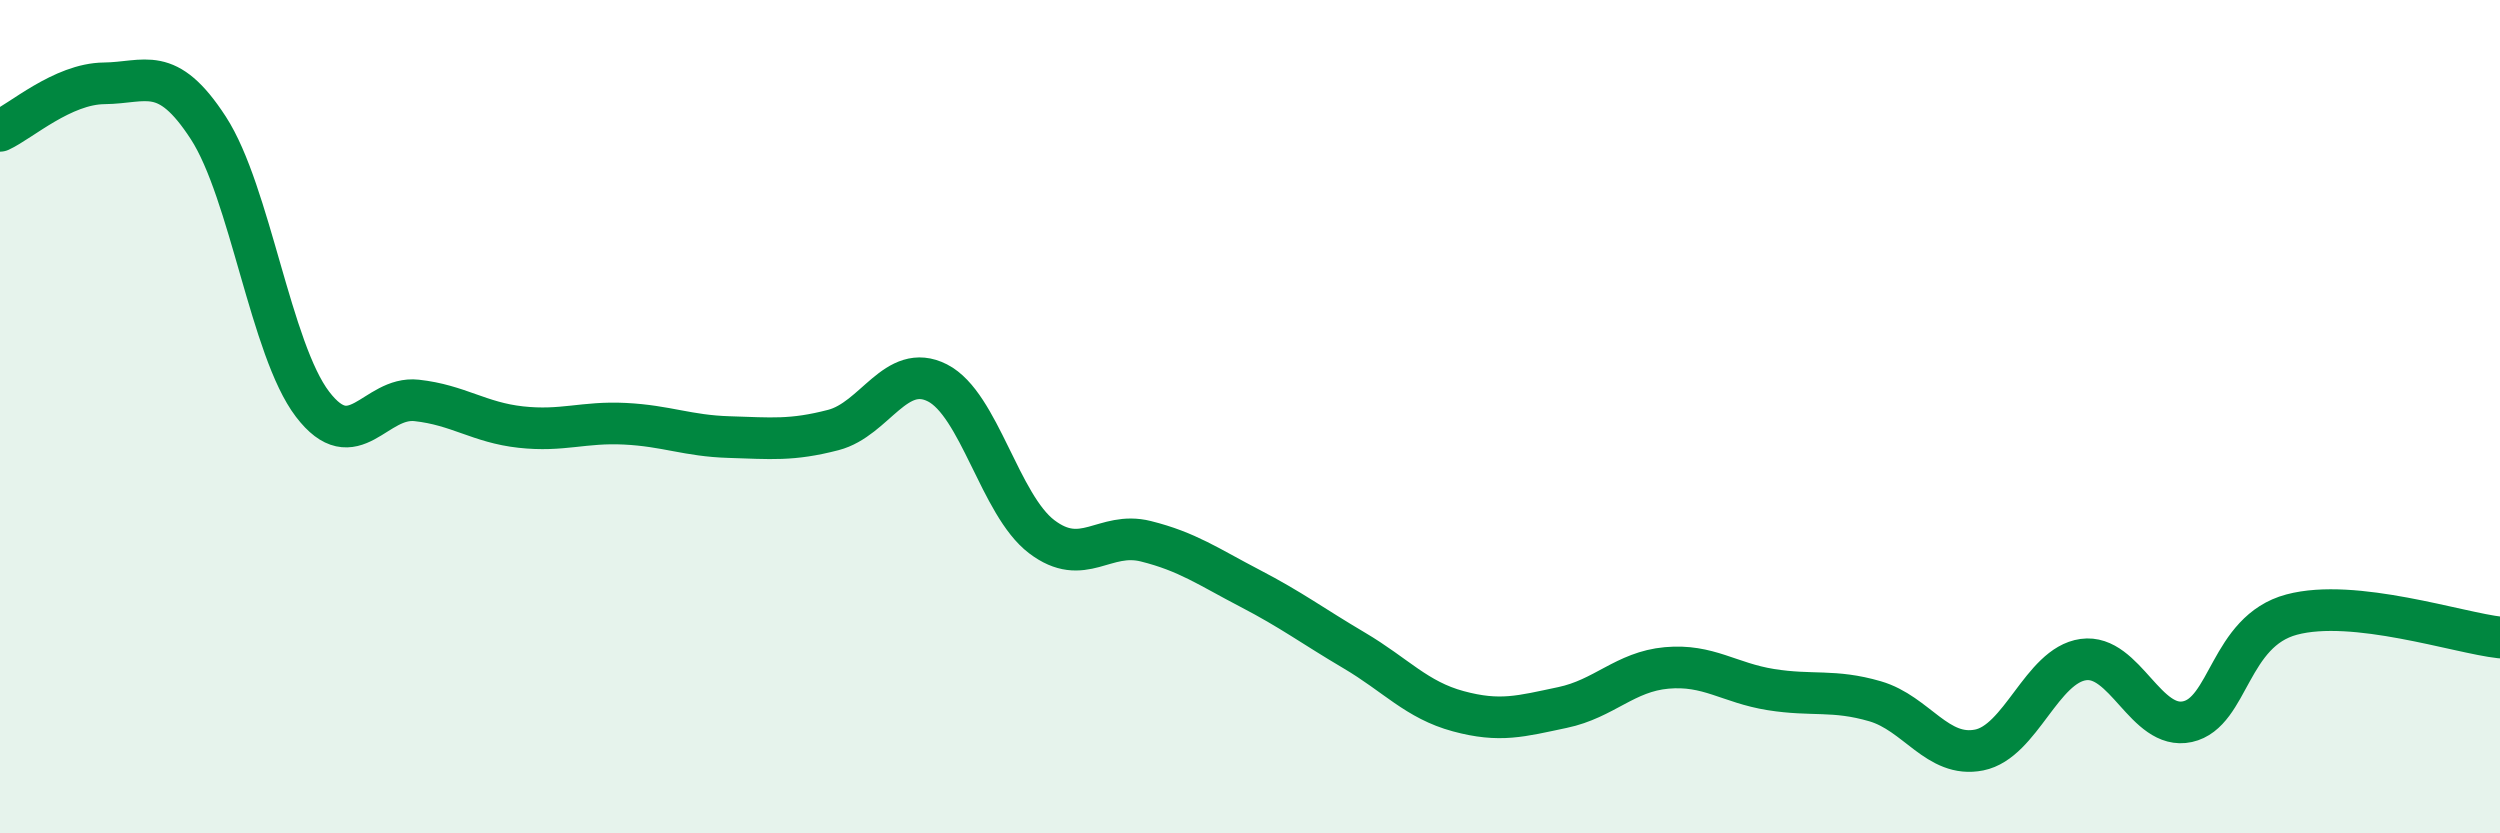
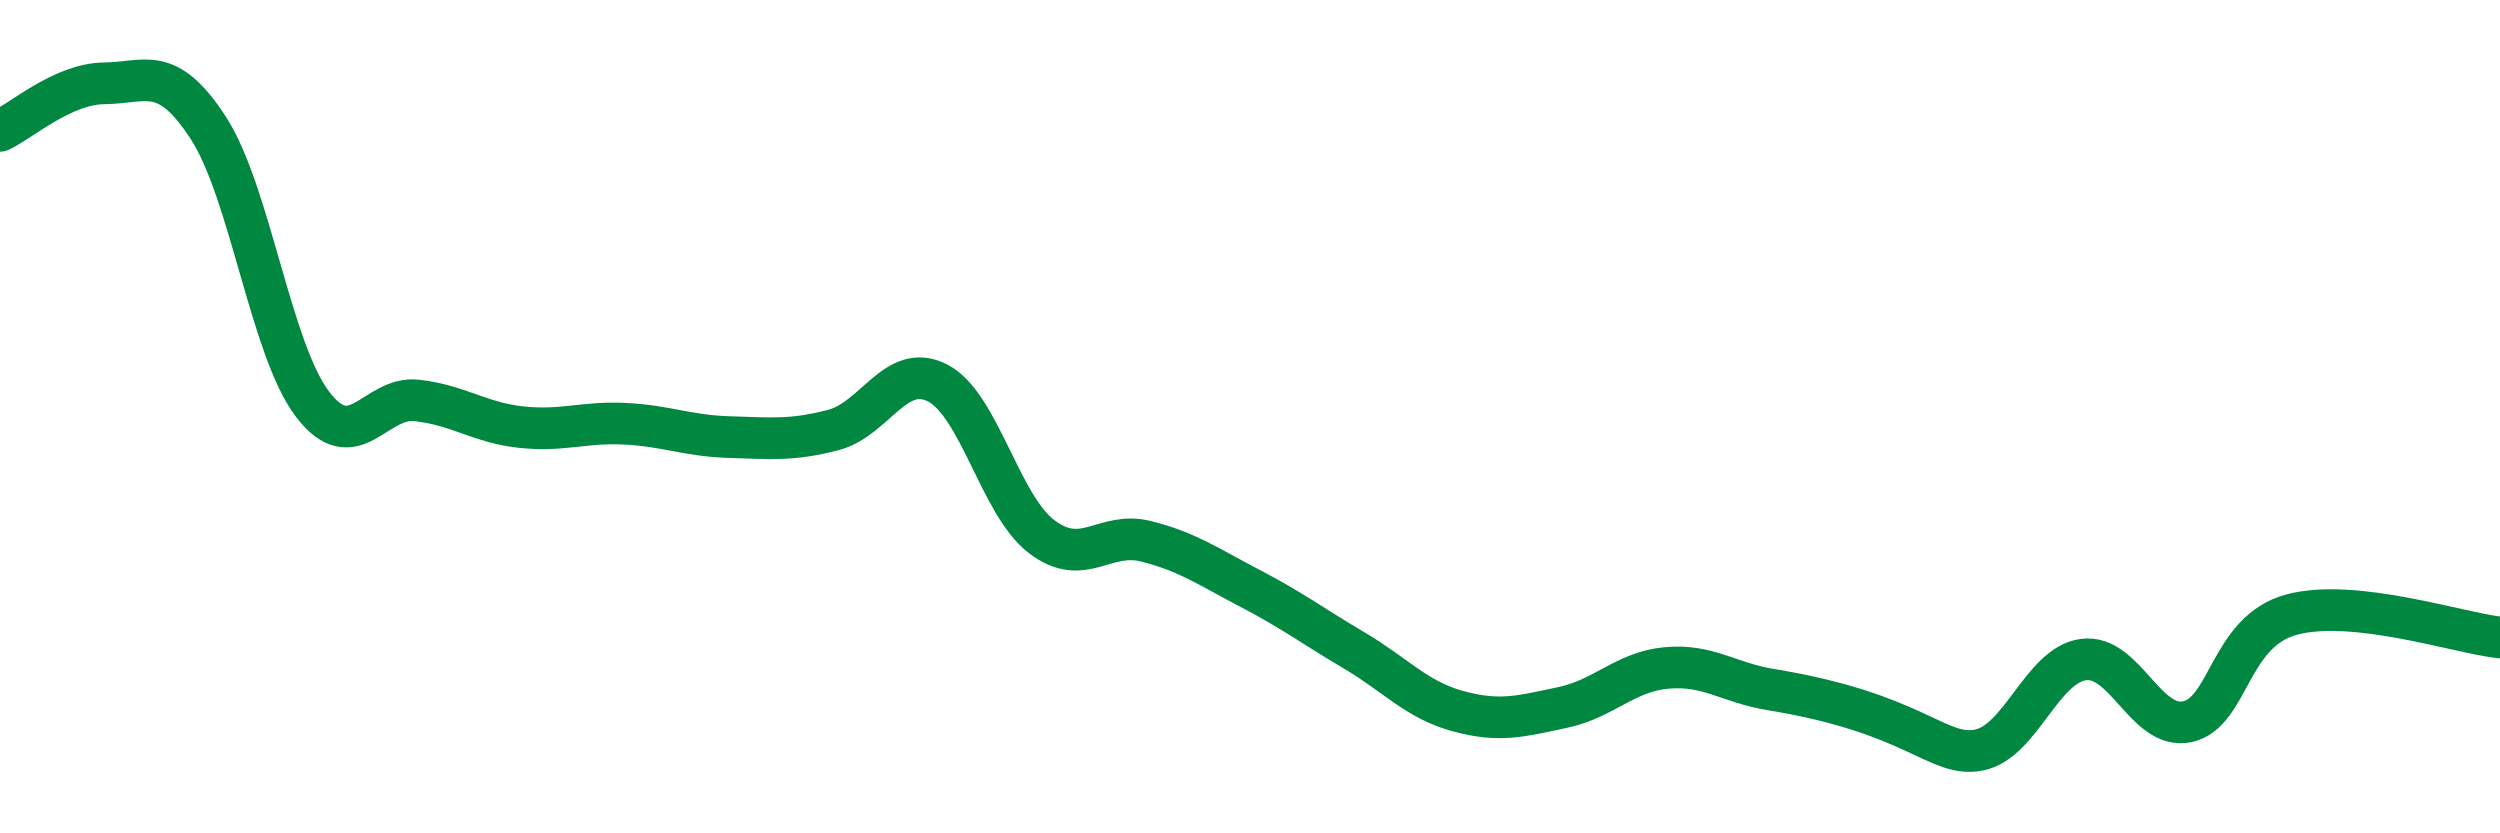
<svg xmlns="http://www.w3.org/2000/svg" width="60" height="20" viewBox="0 0 60 20">
-   <path d="M 0,3.14 C 0.5,2.91 1.5,2.01 2.5,2 C 3.5,1.99 4,1.53 5,3.07 C 6,4.61 6.5,8.39 7.5,9.7 C 8.5,11.01 9,9.5 10,9.61 C 11,9.72 11.5,10.14 12.5,10.25 C 13.5,10.36 14,10.12 15,10.17 C 16,10.22 16.5,10.46 17.5,10.49 C 18.5,10.52 19,10.58 20,10.32 C 21,10.06 21.5,8.68 22.5,9.19 C 23.5,9.7 24,12.12 25,12.88 C 26,13.64 26.5,12.74 27.5,12.99 C 28.5,13.24 29,13.6 30,14.12 C 31,14.64 31.5,15.02 32.5,15.61 C 33.5,16.2 34,16.8 35,17.07 C 36,17.34 36.5,17.19 37.5,16.98 C 38.5,16.77 39,16.12 40,16.03 C 41,15.94 41.5,16.39 42.5,16.55 C 43.5,16.71 44,16.54 45,16.83 C 46,17.12 46.5,18.2 47.5,18 C 48.5,17.8 49,15.97 50,15.83 C 51,15.69 51.5,17.54 52.5,17.32 C 53.5,17.1 53.5,15.15 55,14.75 C 56.5,14.35 59,15.19 60,15.3L60 20L0 20Z" fill="#008740" opacity="0.1" stroke-linecap="round" stroke-linejoin="round" />
-   <path d="M 0,3.14 C 0.5,2.91 1.5,2.01 2.5,2 C 3.5,1.99 4,1.53 5,3.07 C 6,4.61 6.5,8.39 7.5,9.7 C 8.5,11.01 9,9.5 10,9.61 C 11,9.72 11.5,10.14 12.5,10.25 C 13.5,10.36 14,10.12 15,10.17 C 16,10.22 16.5,10.46 17.5,10.49 C 18.5,10.52 19,10.58 20,10.32 C 21,10.06 21.5,8.68 22.5,9.19 C 23.5,9.7 24,12.12 25,12.88 C 26,13.64 26.5,12.74 27.5,12.99 C 28.5,13.24 29,13.6 30,14.12 C 31,14.64 31.5,15.02 32.5,15.61 C 33.5,16.2 34,16.8 35,17.07 C 36,17.34 36.5,17.19 37.5,16.98 C 38.5,16.77 39,16.12 40,16.03 C 41,15.94 41.5,16.39 42.5,16.55 C 43.5,16.71 44,16.54 45,16.83 C 46,17.12 46.5,18.2 47.5,18 C 48.5,17.8 49,15.97 50,15.83 C 51,15.69 51.5,17.54 52.5,17.32 C 53.5,17.1 53.5,15.15 55,14.75 C 56.5,14.35 59,15.19 60,15.3" stroke="#008740" stroke-width="1" fill="none" stroke-linecap="round" stroke-linejoin="round" />
+   <path d="M 0,3.14 C 0.5,2.91 1.5,2.01 2.5,2 C 3.5,1.99 4,1.53 5,3.07 C 6,4.61 6.5,8.39 7.5,9.7 C 8.5,11.01 9,9.5 10,9.61 C 11,9.72 11.5,10.14 12.5,10.25 C 13.5,10.36 14,10.12 15,10.17 C 16,10.22 16.5,10.46 17.5,10.49 C 18.5,10.52 19,10.58 20,10.32 C 21,10.06 21.5,8.68 22.5,9.19 C 23.5,9.7 24,12.12 25,12.88 C 26,13.64 26.5,12.74 27.5,12.99 C 28.5,13.24 29,13.6 30,14.12 C 31,14.64 31.5,15.02 32.5,15.61 C 33.5,16.2 34,16.8 35,17.07 C 36,17.34 36.5,17.19 37.5,16.98 C 38.5,16.77 39,16.12 40,16.03 C 41,15.94 41.5,16.39 42.5,16.55 C 46,17.12 46.5,18.2 47.5,18 C 48.5,17.8 49,15.97 50,15.83 C 51,15.69 51.5,17.54 52.5,17.32 C 53.5,17.1 53.5,15.15 55,14.75 C 56.5,14.35 59,15.19 60,15.3" stroke="#008740" stroke-width="1" fill="none" stroke-linecap="round" stroke-linejoin="round" />
</svg>